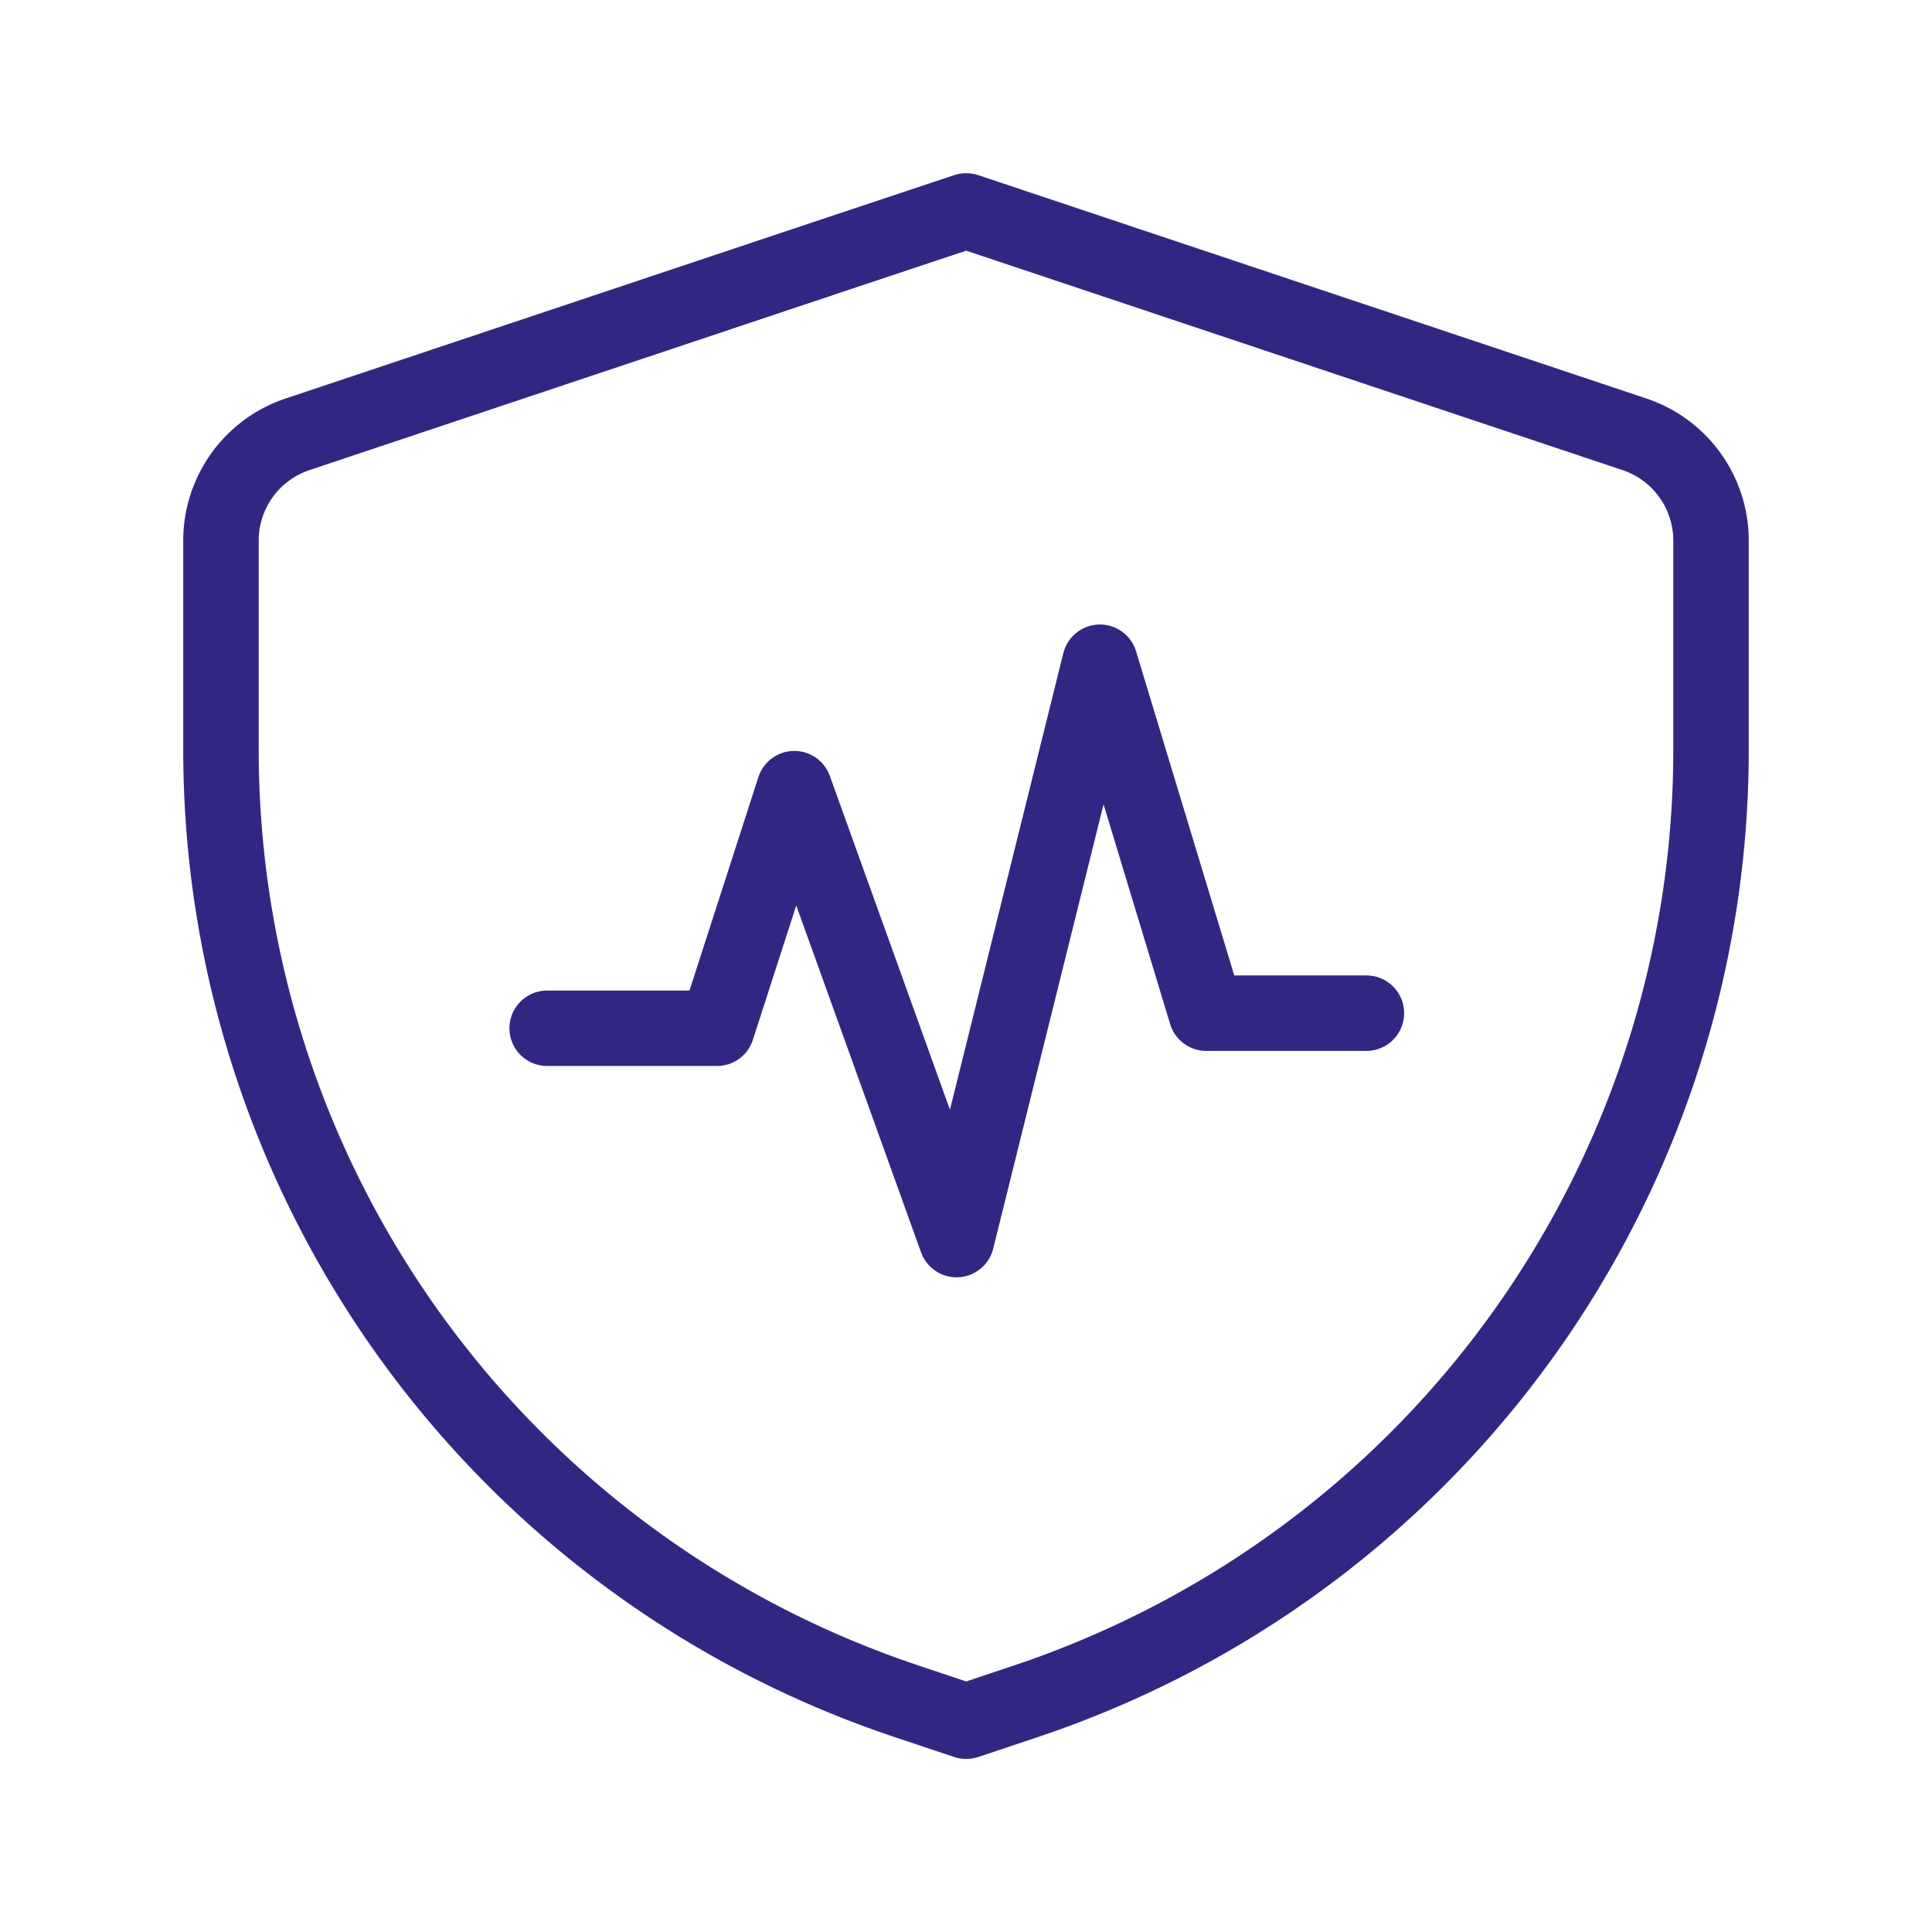
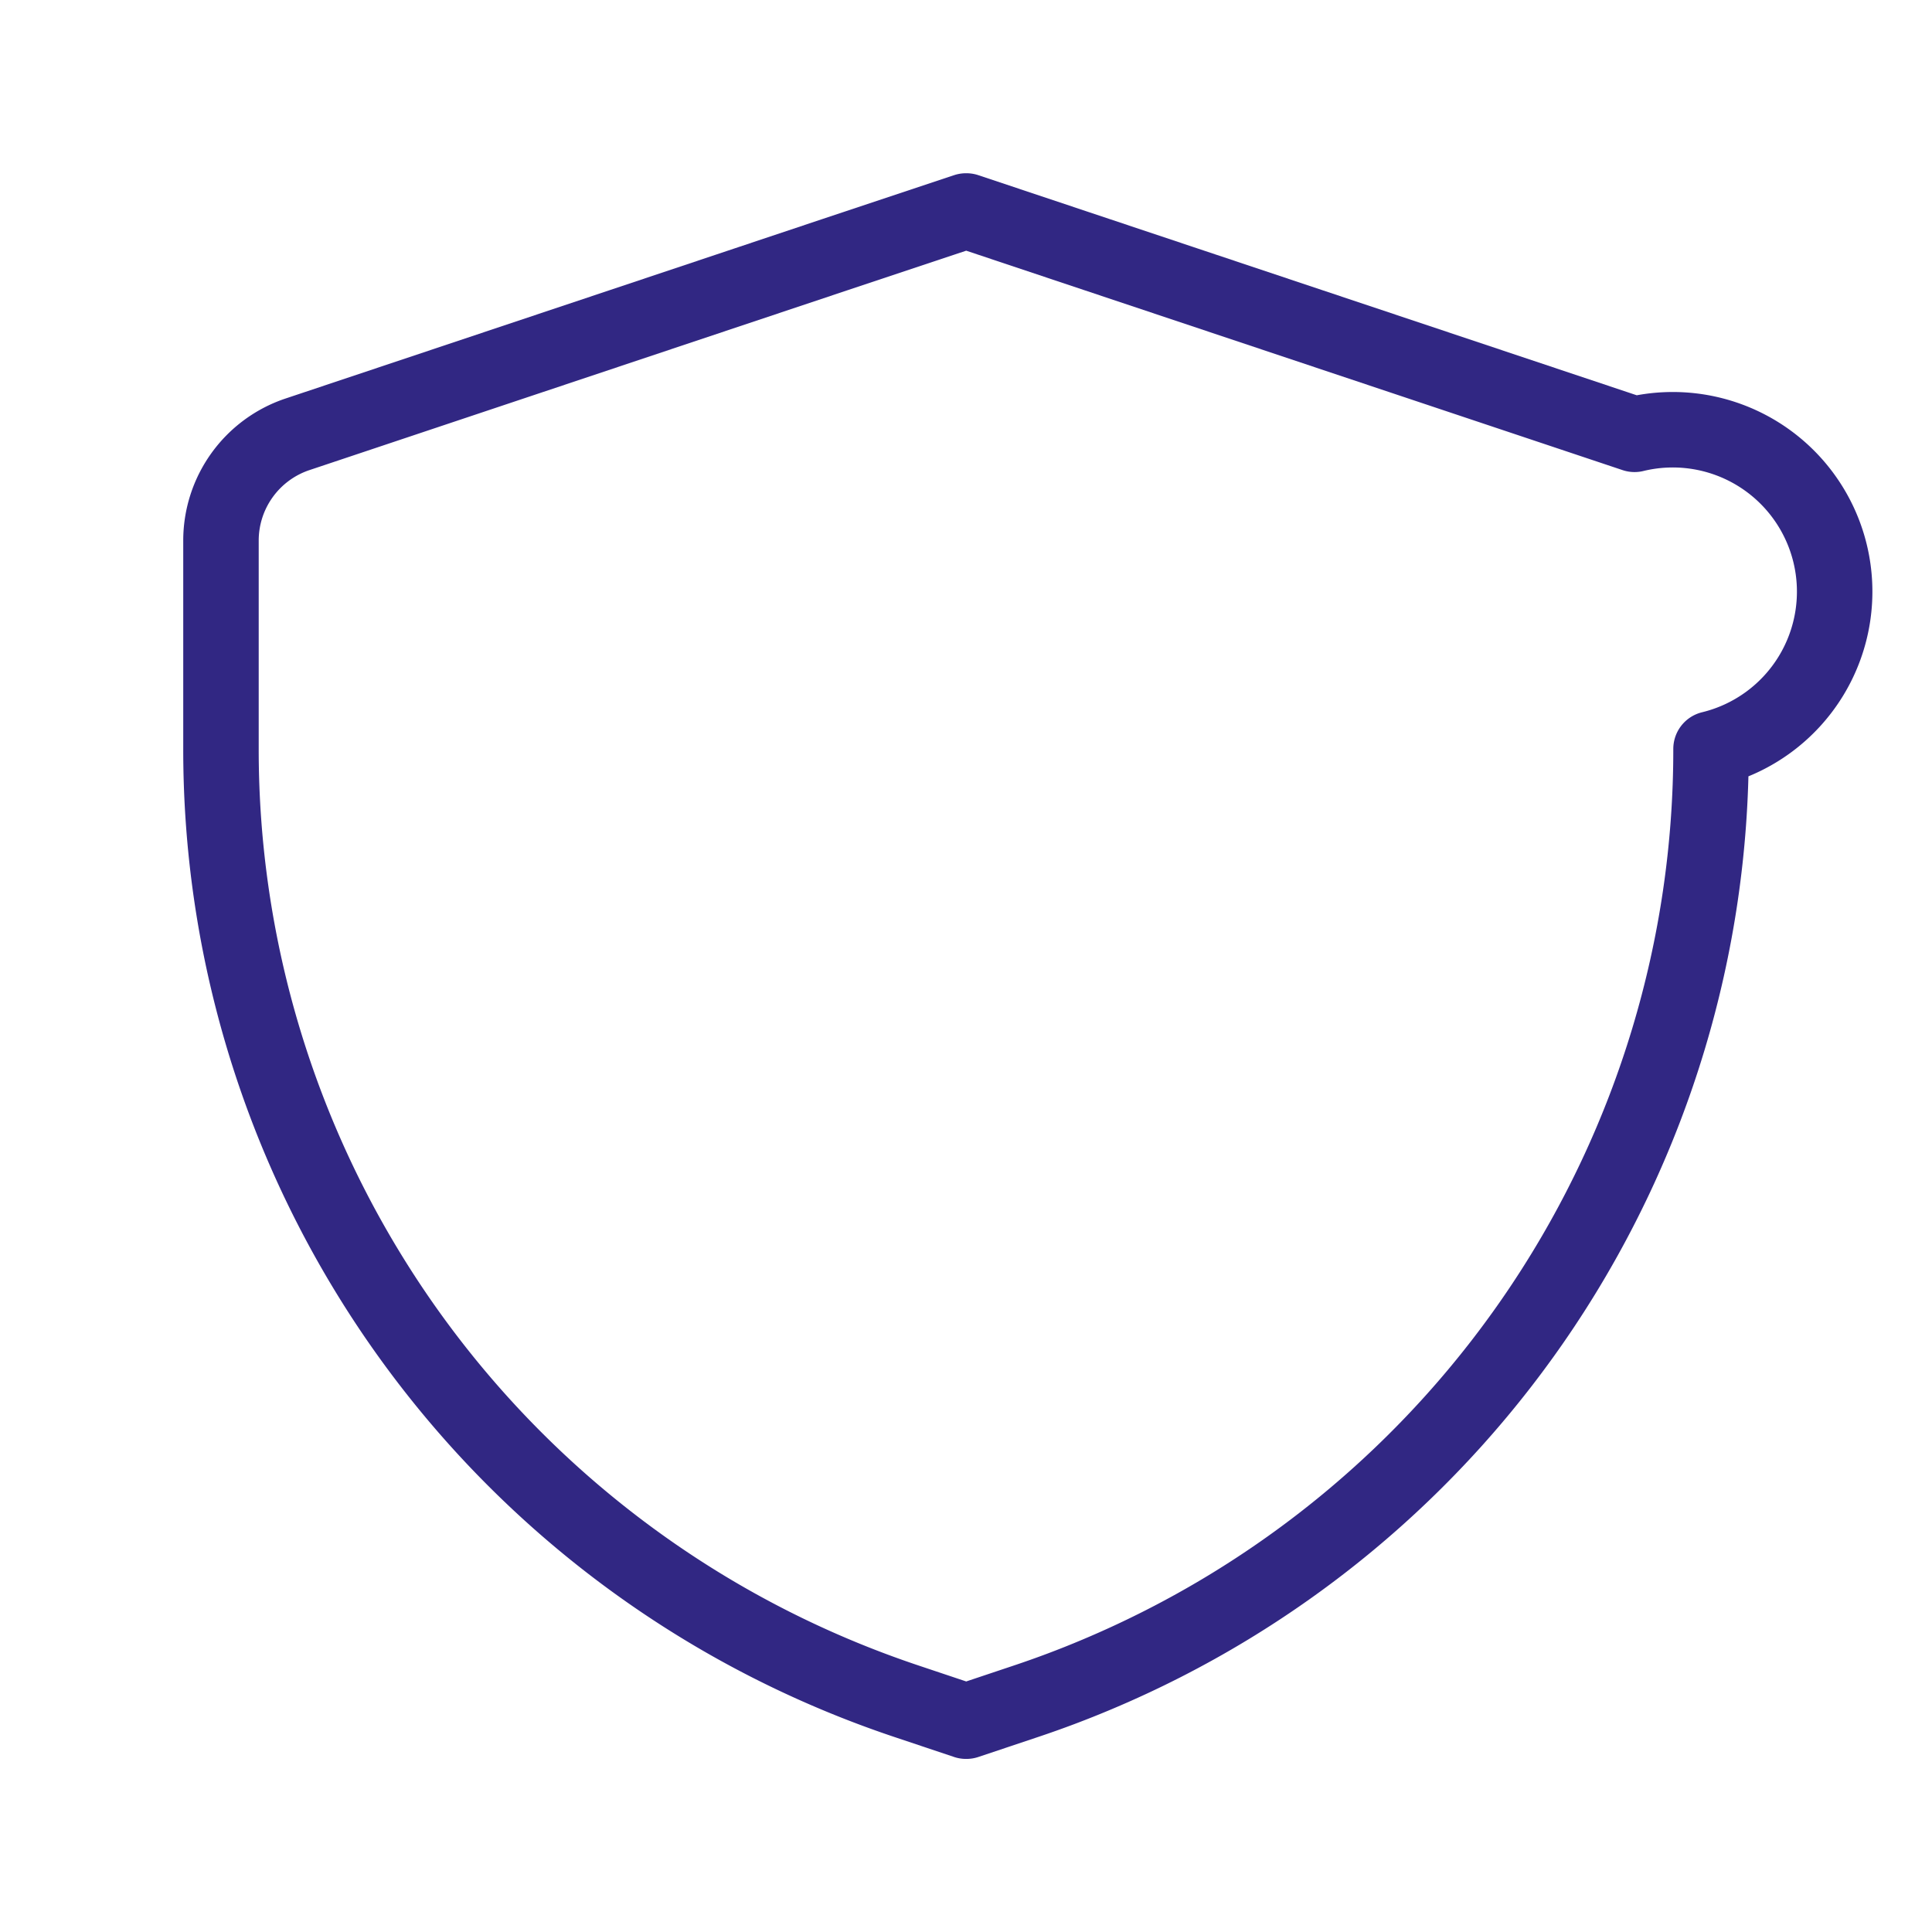
<svg xmlns="http://www.w3.org/2000/svg" id="Layer_2" data-name="Layer 2" viewBox="0 0 512 512">
  <defs>
    <style>.cls-1{fill:none;stroke:#312783;stroke-linecap:round;stroke-linejoin:round;stroke-width:20px;}</style>
  </defs>
-   <path class="cls-1" d="M433.17,115.1,290.63,67.45,256.11,55.91l-.11,0L221.37,67.45,78.83,115.1a29.7,29.7,0,0,0-20.27,28.15v55.22A265.81,265.81,0,0,0,221.37,443.74q9.27,3.9,18.95,7.14L256,456.13l.11,0,15.57-5.21q9.66-3.22,18.95-7.14A265.81,265.81,0,0,0,453.44,198.47V143.25A29.7,29.7,0,0,0,433.17,115.1Z" />
-   <polyline class="cls-1" points="145 272.5 190 272.5 210.5 209 253.5 328.5 291.5 175.5 319.67 268.5 362.11 268.5" />
+   <path class="cls-1" d="M433.17,115.1,290.63,67.45,256.11,55.91l-.11,0L221.37,67.45,78.83,115.1a29.7,29.7,0,0,0-20.27,28.15v55.22A265.81,265.81,0,0,0,221.37,443.74q9.27,3.9,18.95,7.14L256,456.13l.11,0,15.57-5.21q9.66-3.22,18.95-7.14A265.81,265.81,0,0,0,453.44,198.47A29.7,29.7,0,0,0,433.17,115.1Z" />
</svg>